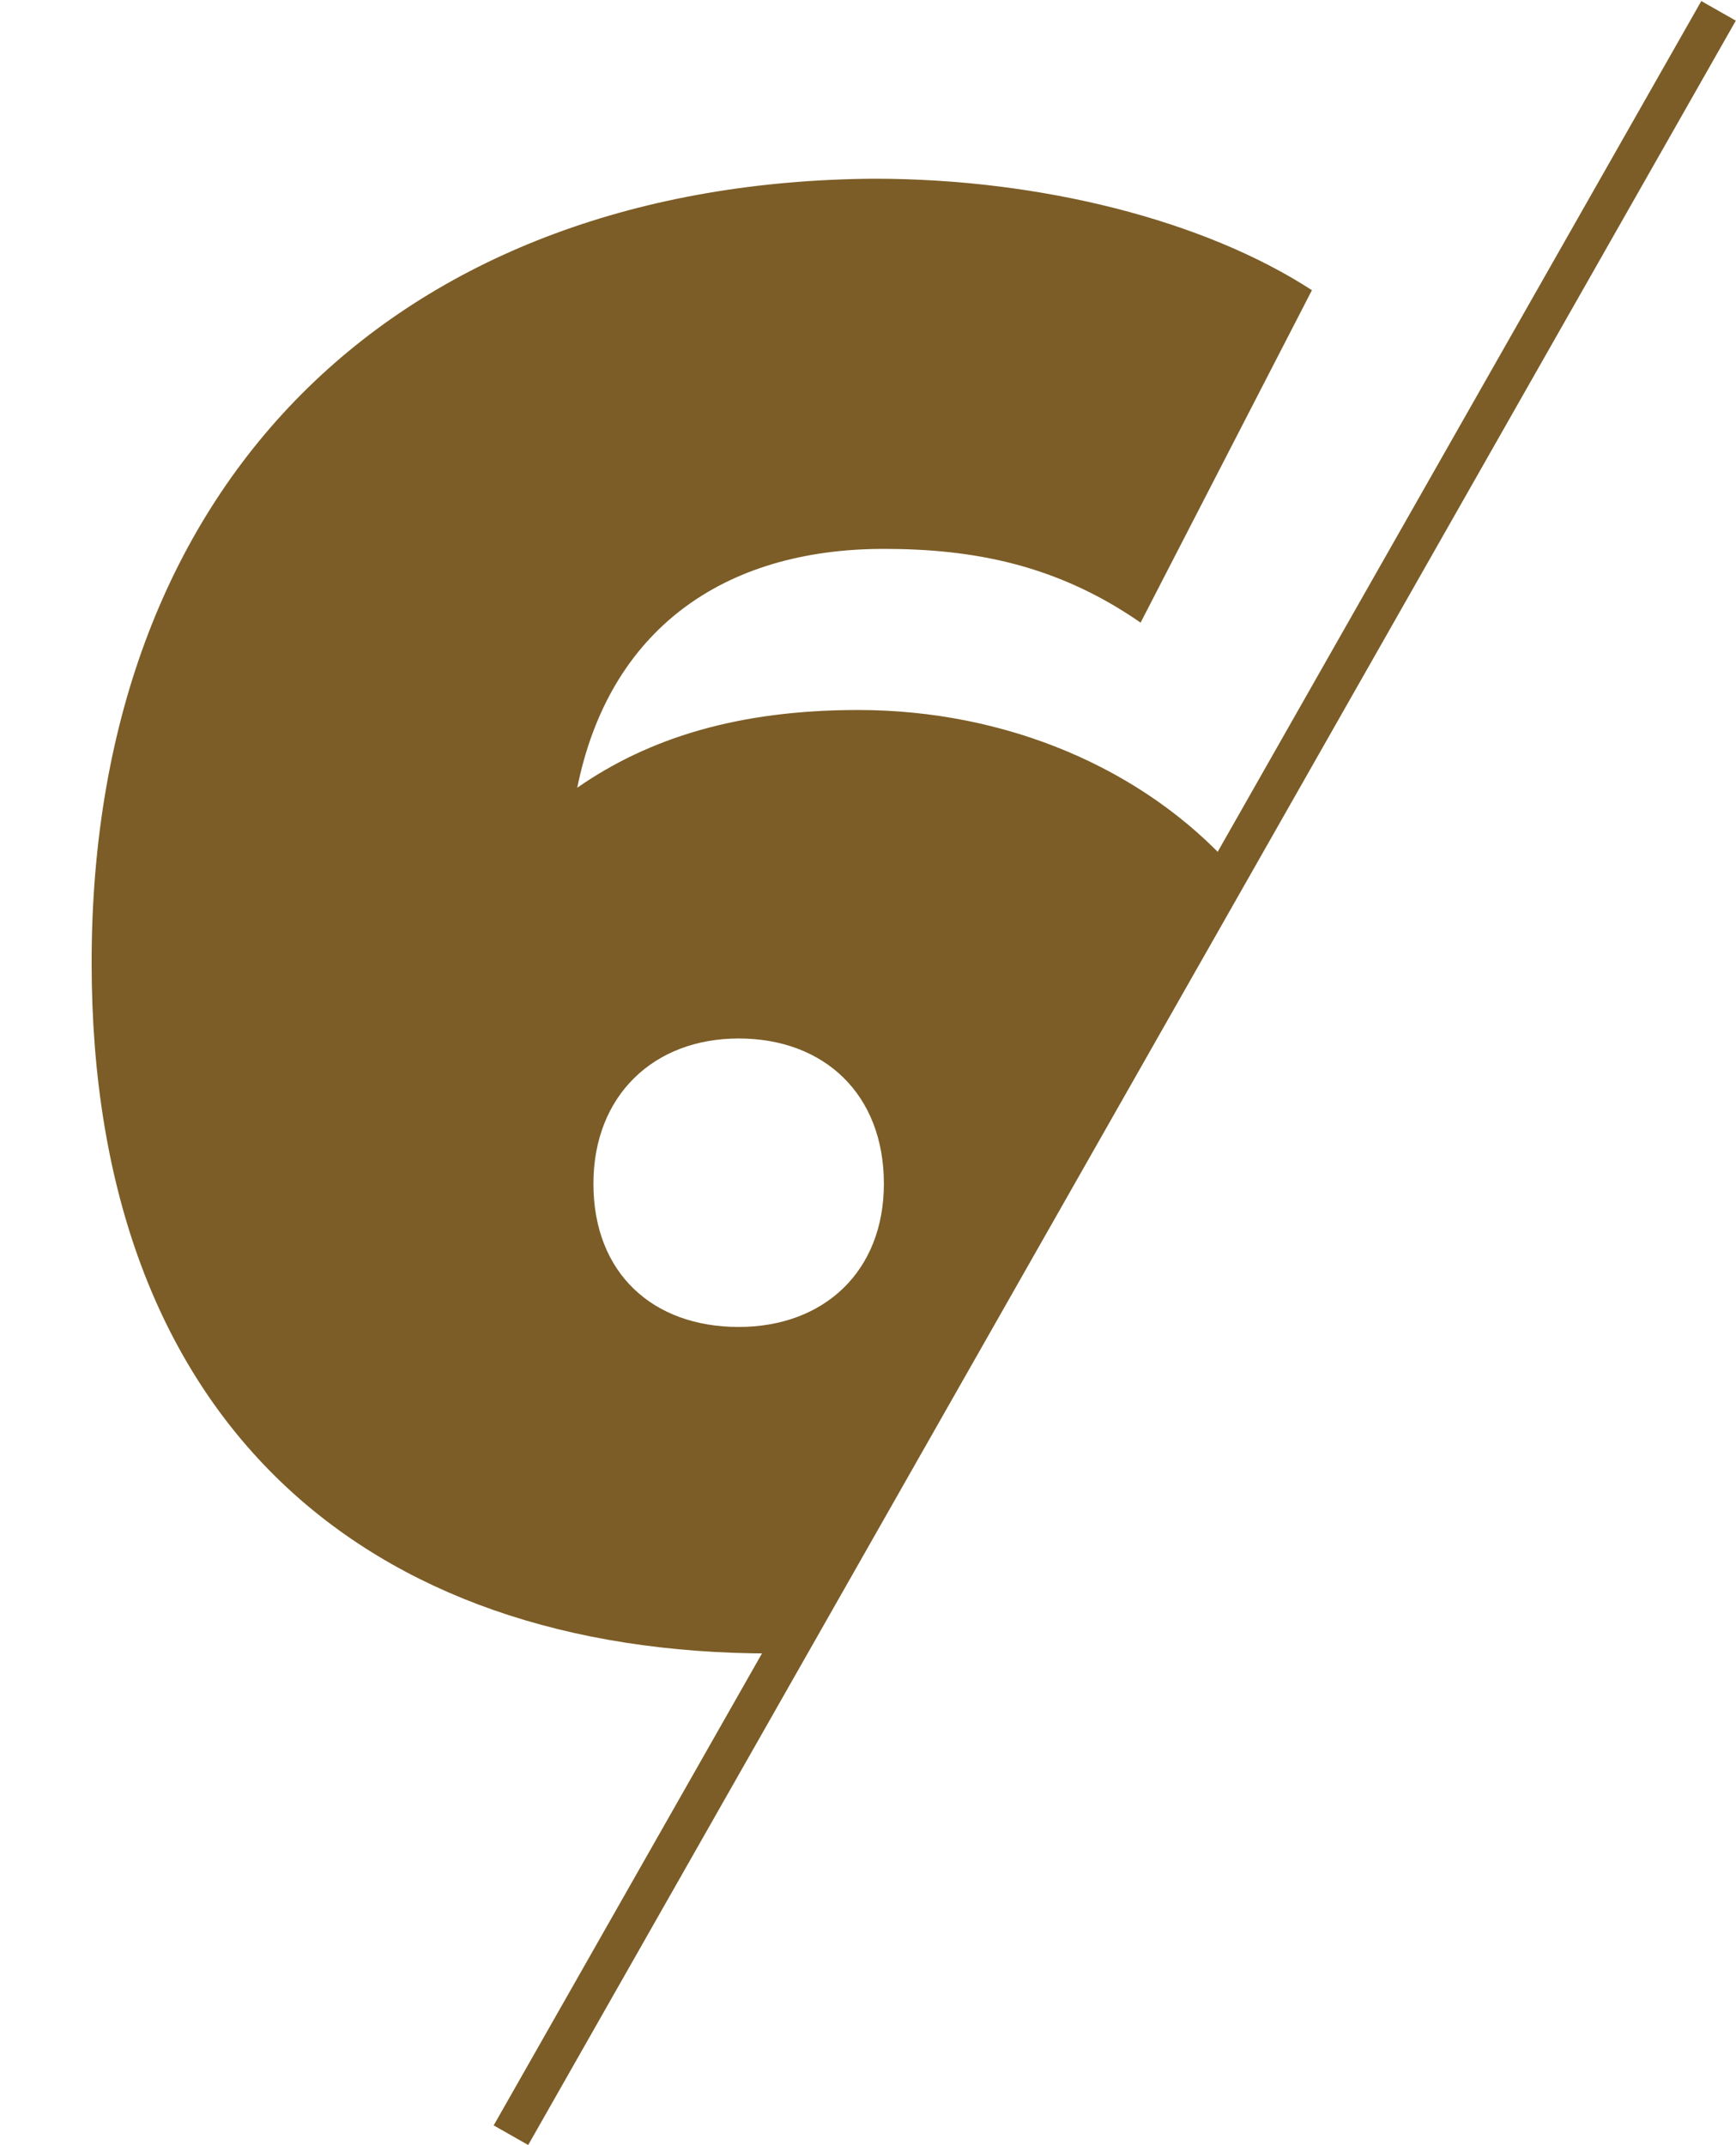
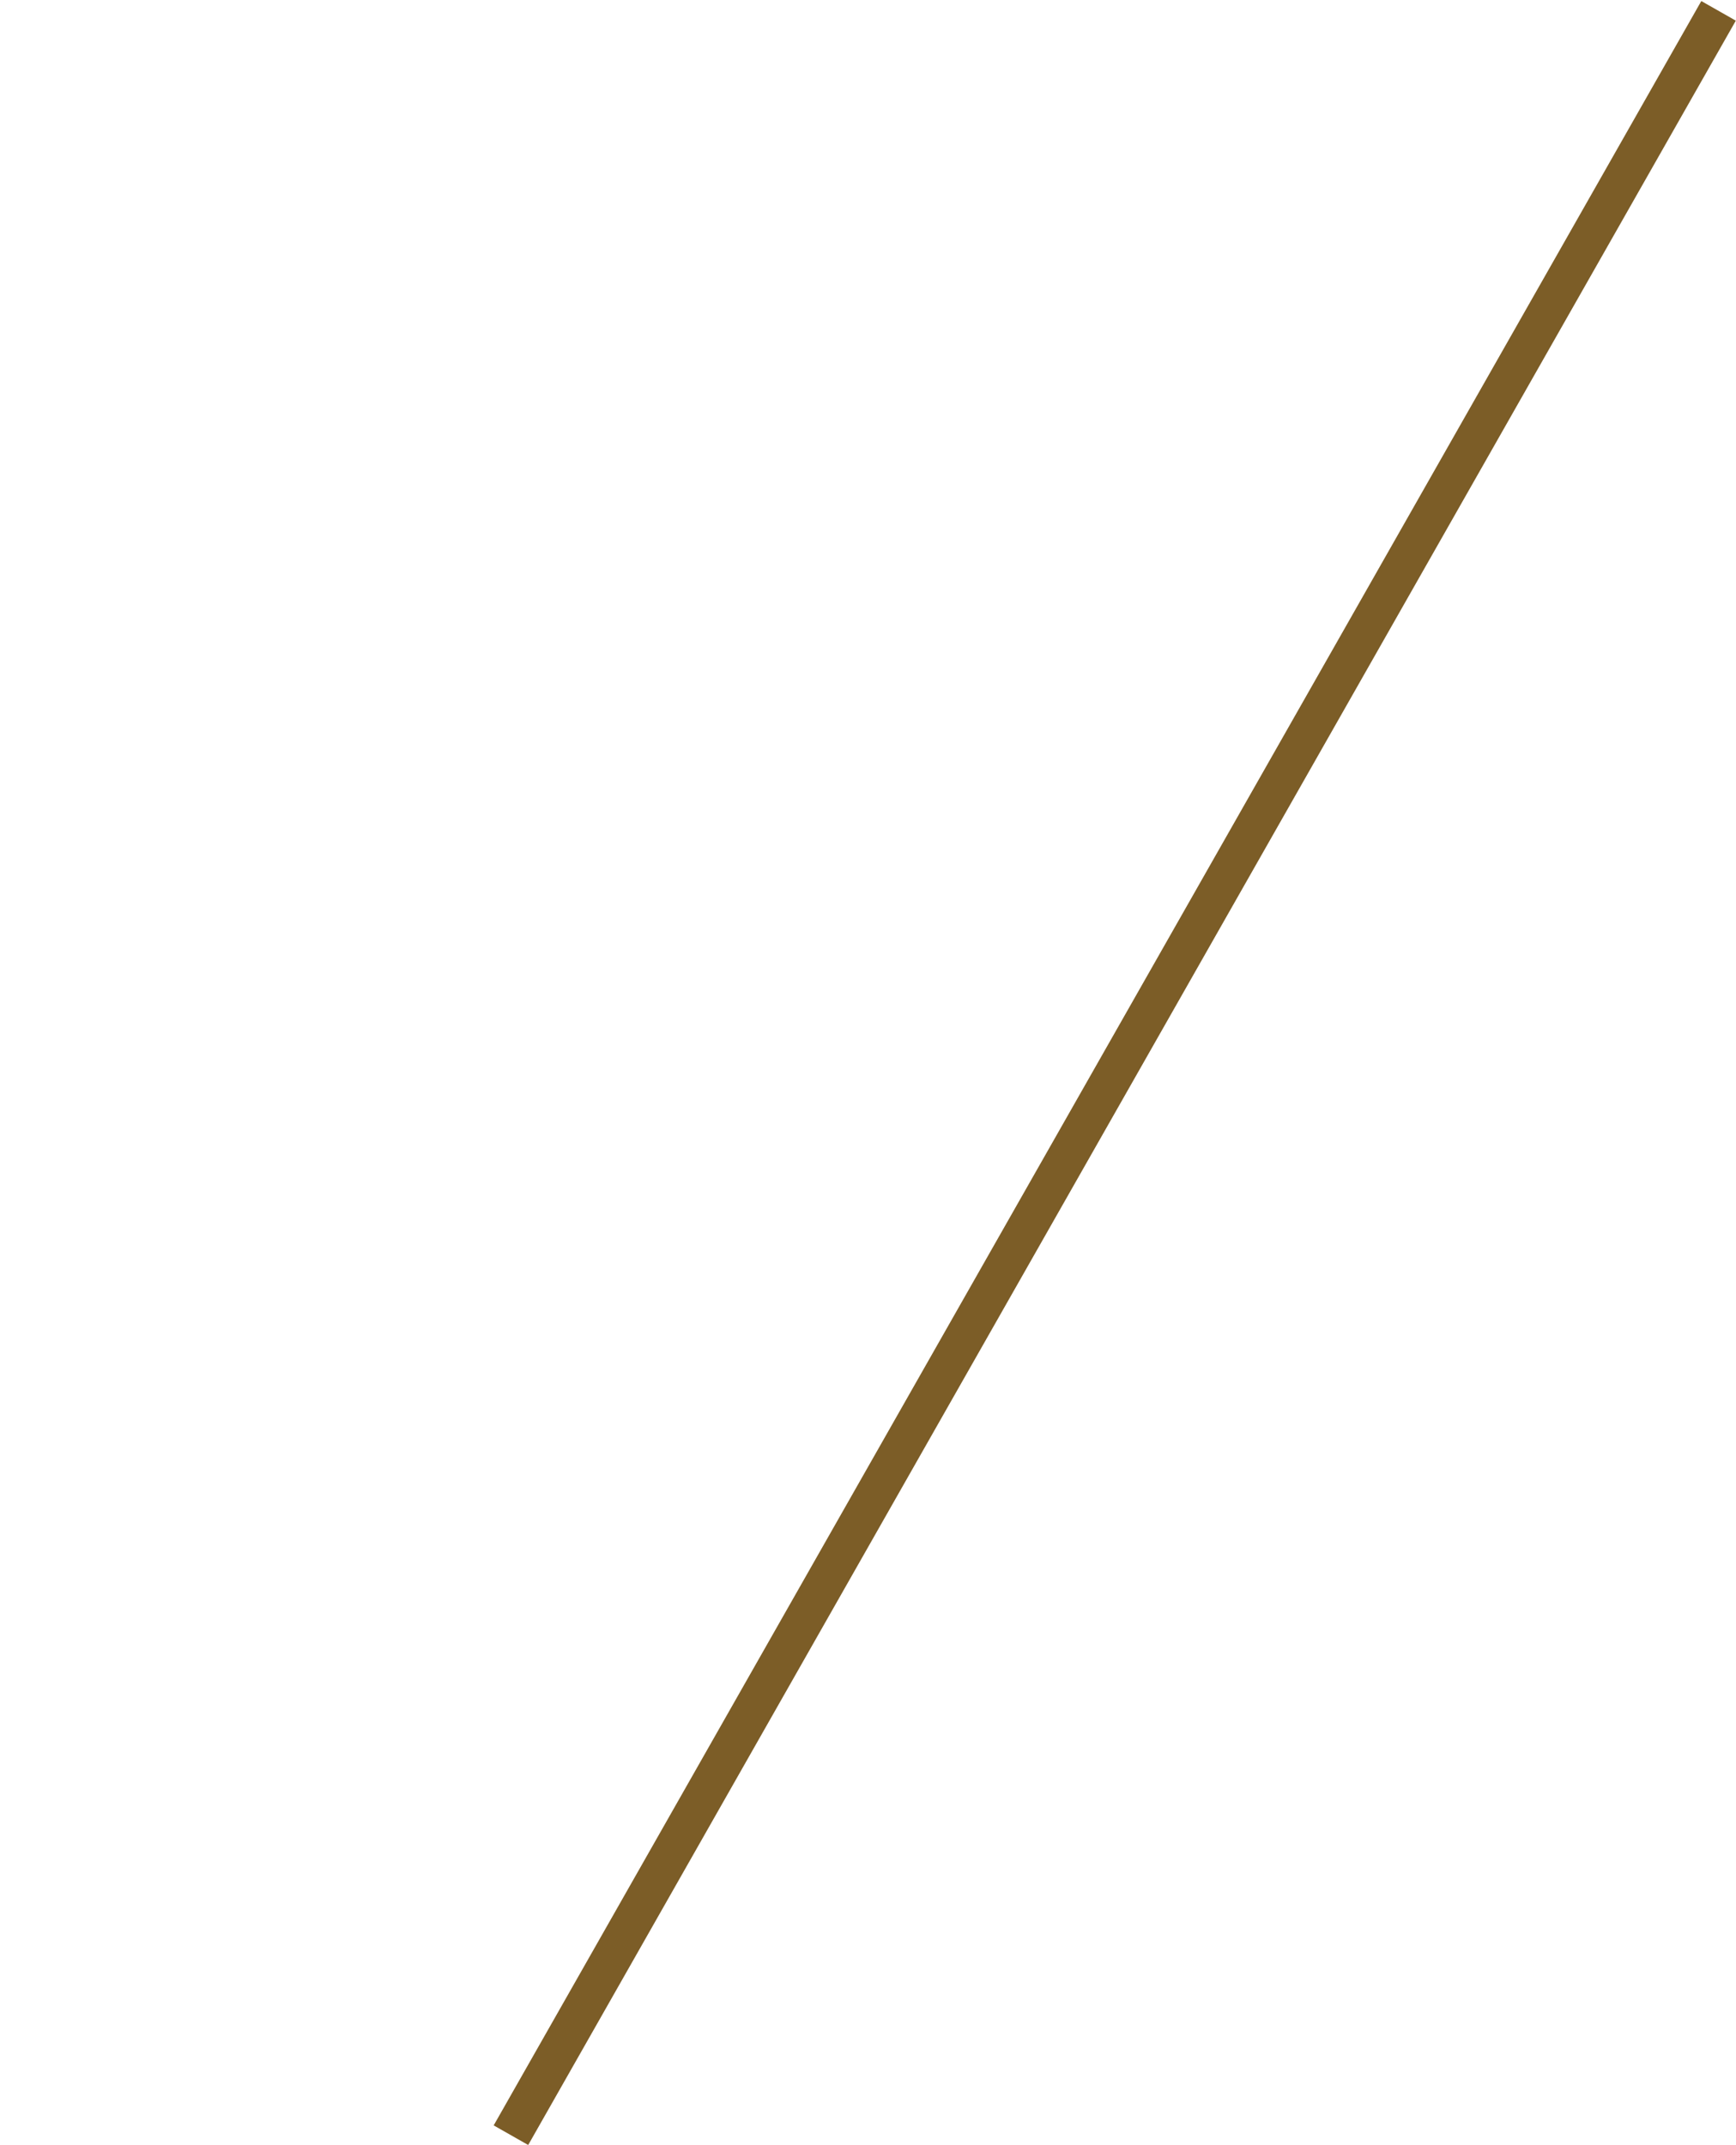
<svg xmlns="http://www.w3.org/2000/svg" id="Layer_1" x="0px" y="0px" viewBox="0 18 612 756.1" xml:space="preserve">
  <g>
-     <path fill="#7C5D27" d="M277.2,600.9l157.2-277.2c-31.6-35.1-80-55.4-131.9-55.4c-42.1,0-73.7,9.8-99,27.4 c11.2-55.4,51.2-84.2,108.1-84.2c31.6,0,61.1,5.6,90.5,26l60.4-117.2c-37.9-24.6-95.5-39.3-154.4-39.3 C143.9,82.2,32.3,184,32.3,357.4c0,162.1,96.9,243.5,239.3,243.5C273.7,601.6,275.1,601.6,277.2,600.9z M209.2,435.3 c0-30.9,21.1-51.2,51.2-51.2c30.2,0,51.2,19.7,51.2,51.2c0,30.9-21.1,50.5-51.2,50.5C230.2,485.8,209.2,466.9,209.2,435.3z" />
    <g>
      <line fill="none" x1="605.7" y1="21.2" x2="180.4" y2="770.8" />
      <rect x="385.9" y="-34.9" transform="matrix(-0.869 -0.494 0.494 -0.869 538.794 934.497)" fill="#7C5D27" width="14" height="861.8" />
    </g>
  </g>
</svg>